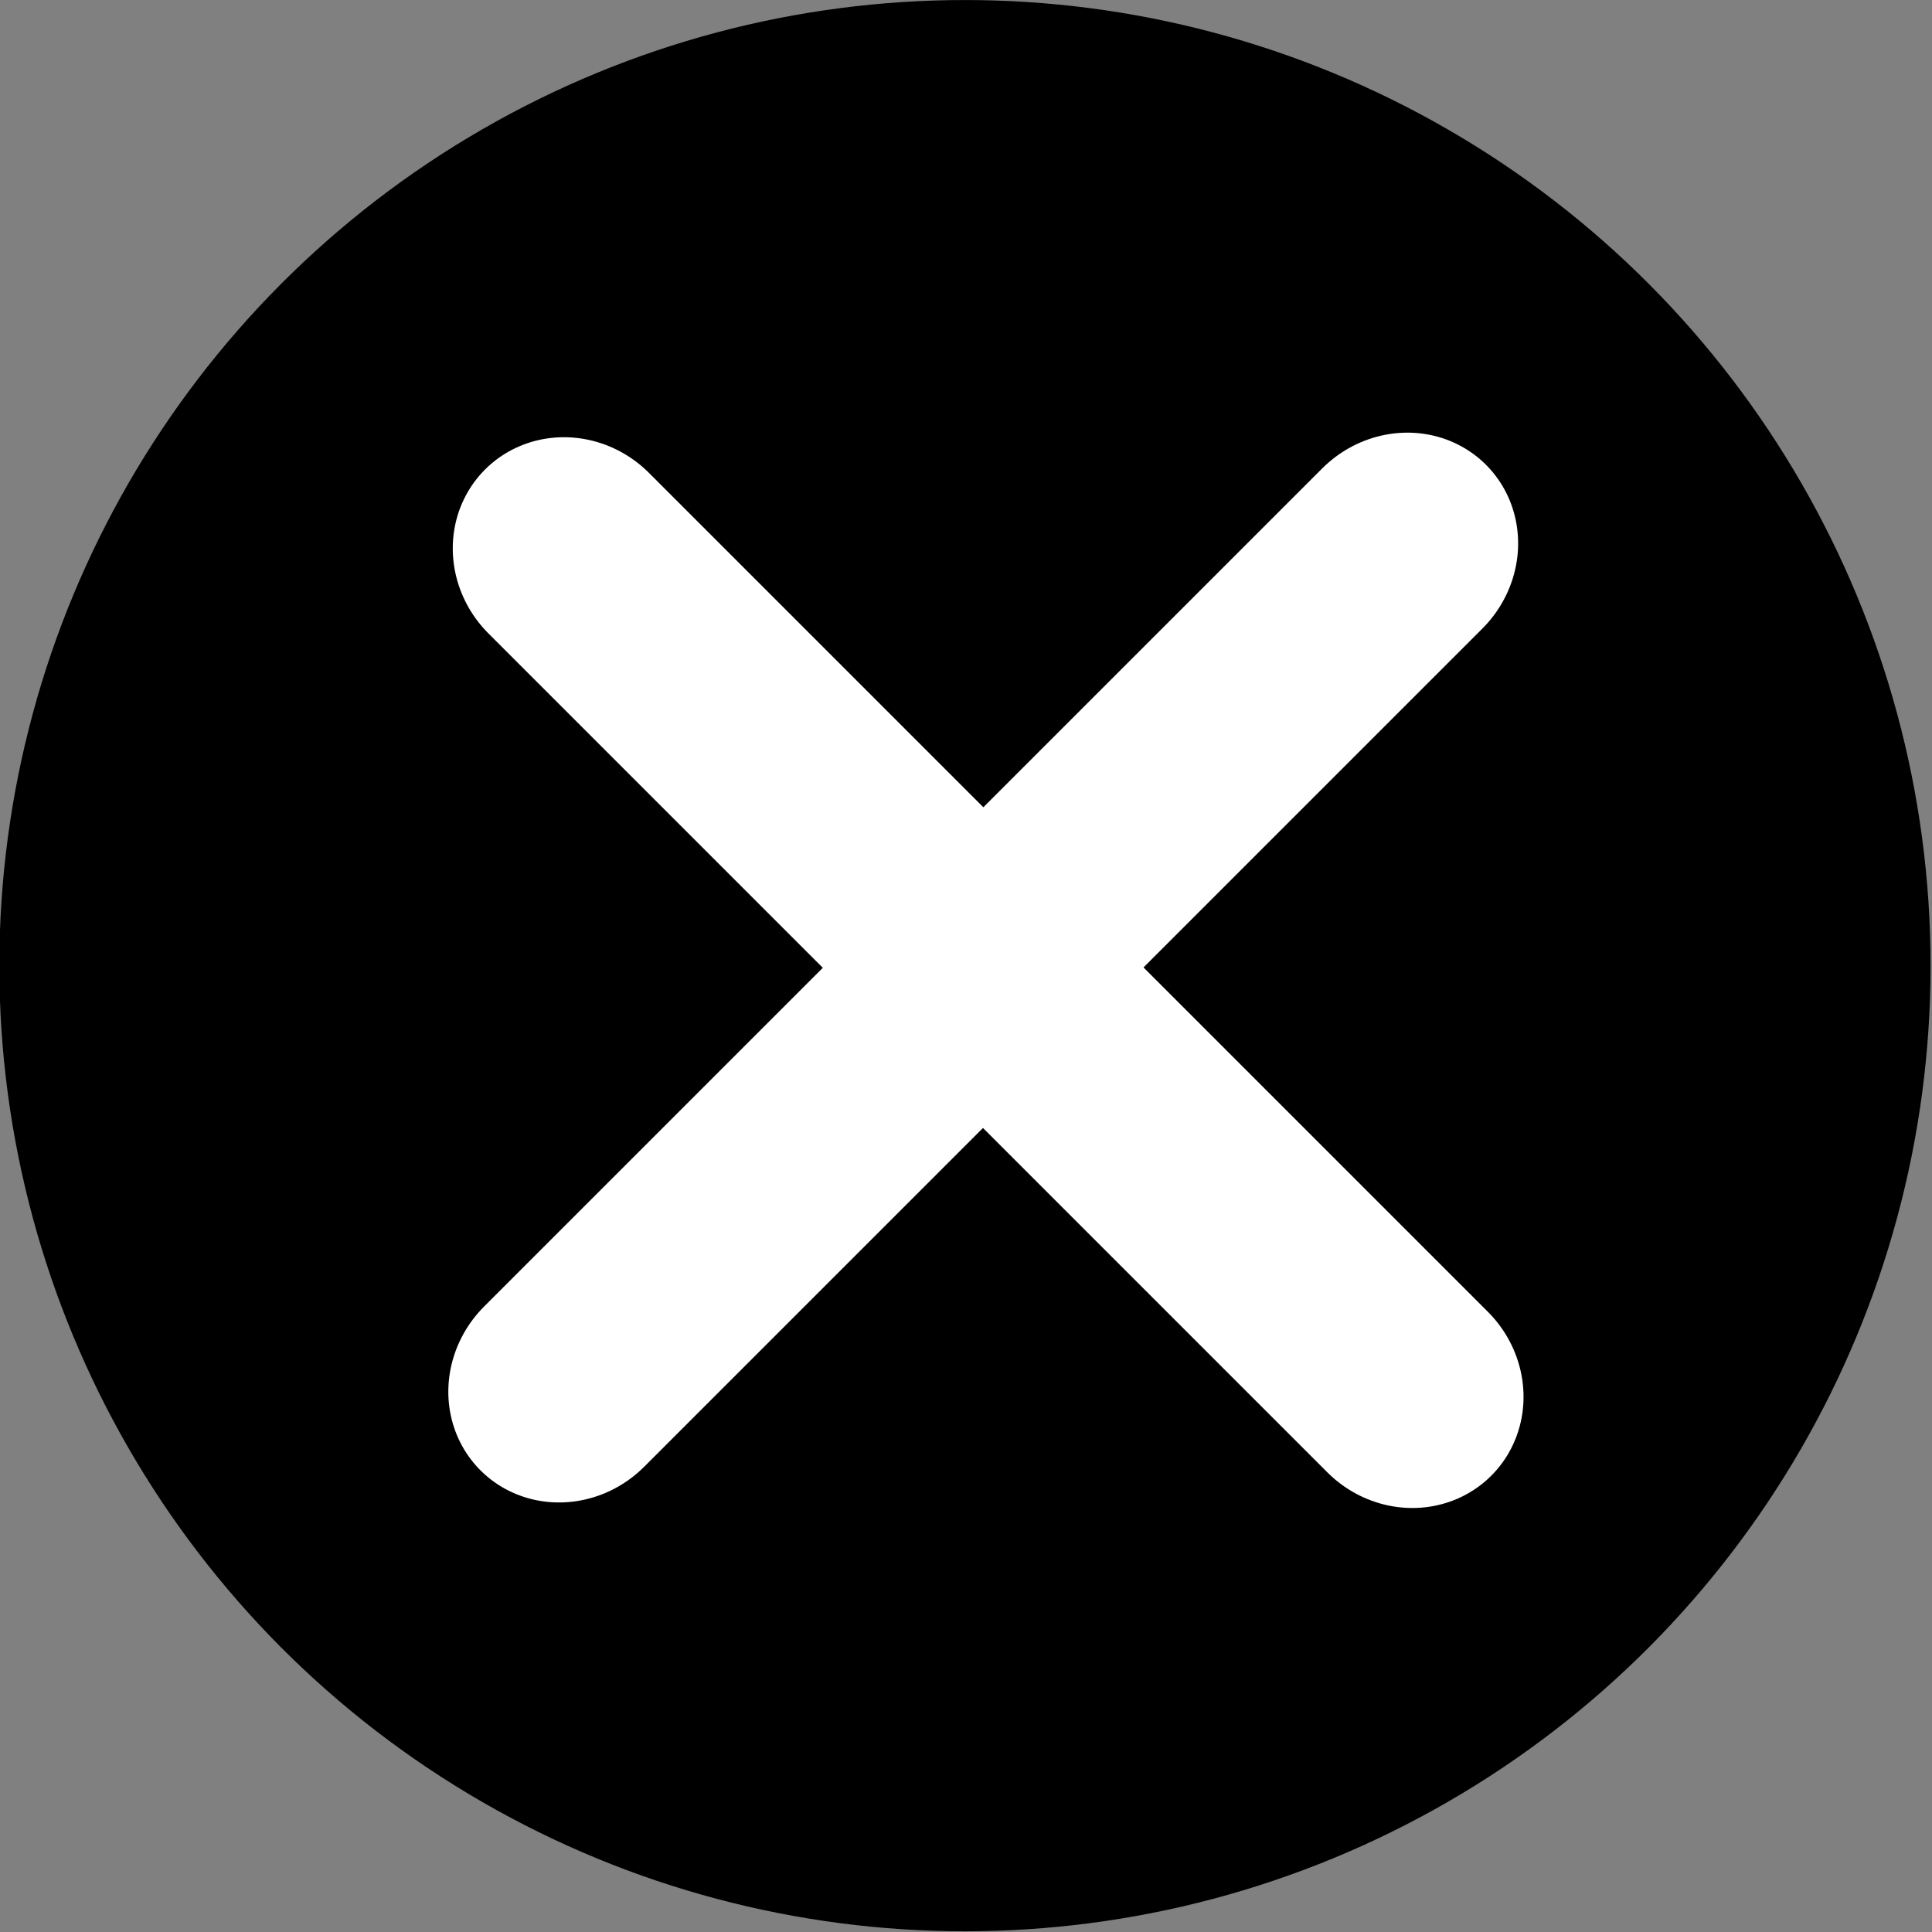
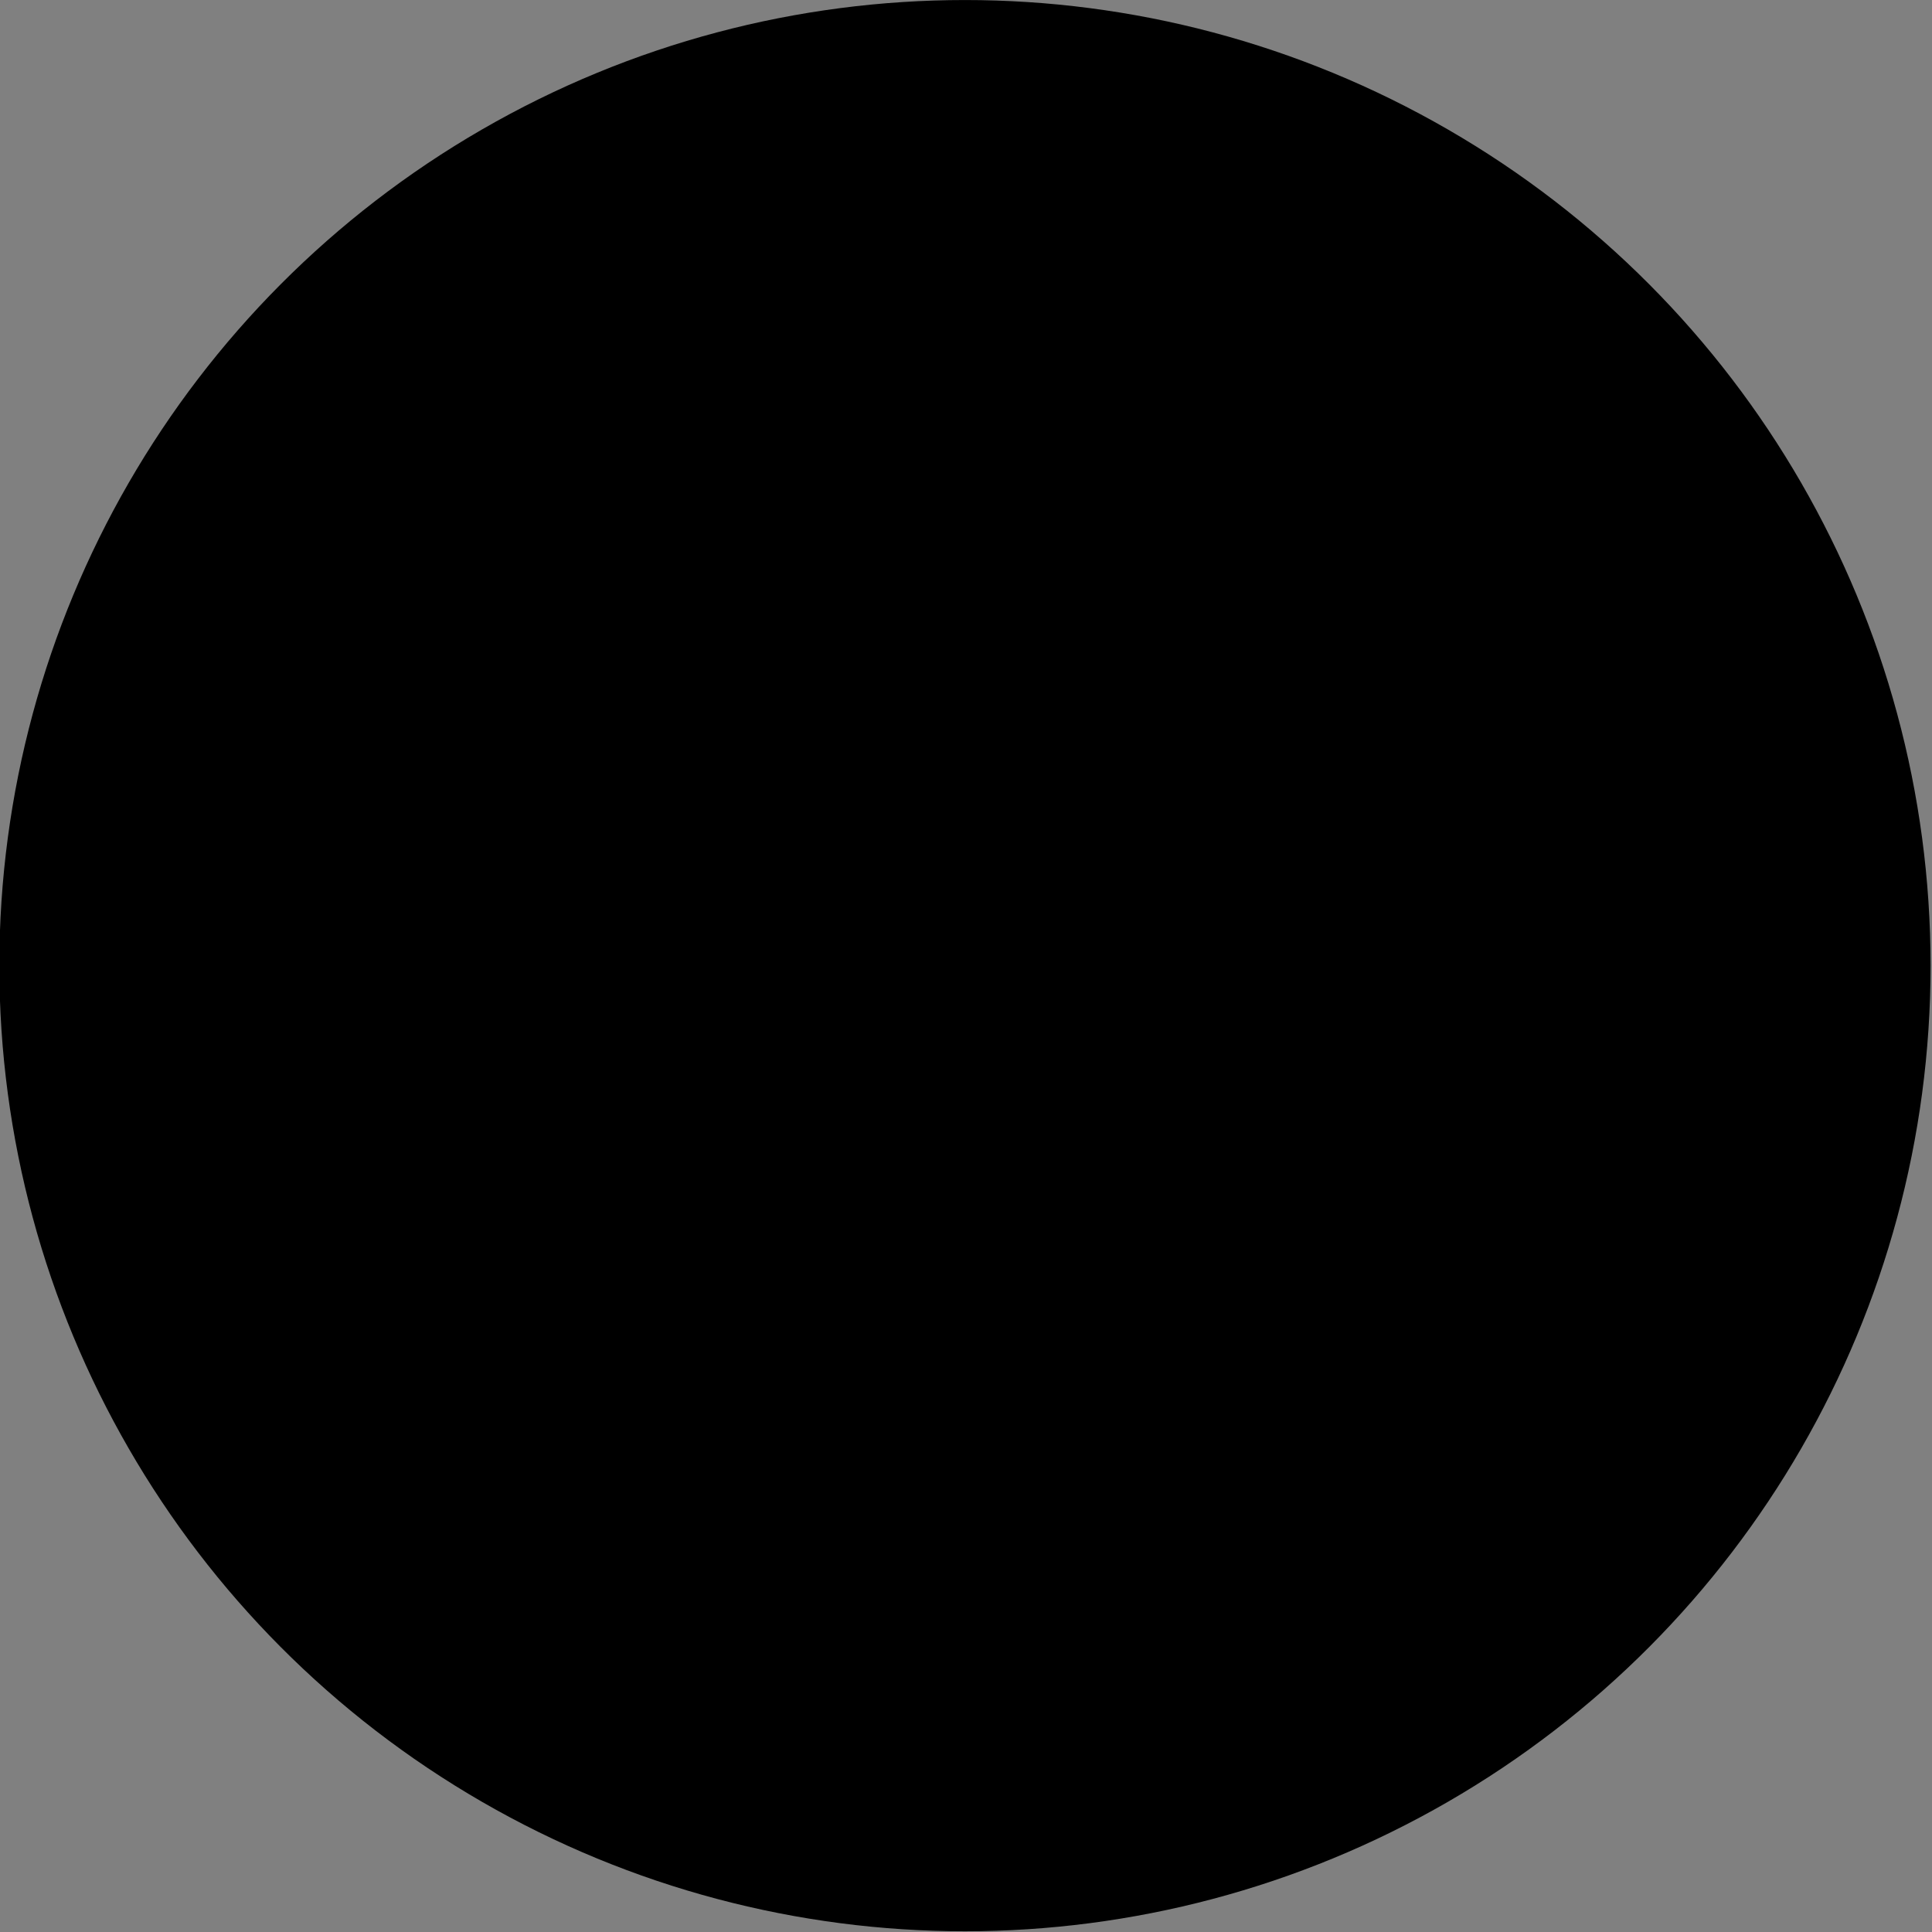
<svg xmlns="http://www.w3.org/2000/svg" width="100%" height="100%" viewBox="0 0 50 50" version="1.1" xml:space="preserve" style="fill-rule:evenodd;clip-rule:evenodd;stroke-linecap:square;stroke-linejoin:round;stroke-miterlimit:1.5;">
  <rect x="0" y="0" width="50" height="50" fill="#808080" stroke="none" />
  <g transform="matrix(1.08,0,0,1.08,-2.008,-0.883)">
    <g transform="matrix(0.555,0,0,0.555,-180.345,13.56)">
      <circle cx="369.959" cy="18.734" r="41.692" />
    </g>
    <g transform="matrix(0.309,0.309,-0.323,0.323,-85.305,-117.157)">
-       <path d="M407.581,16.023L407.581,78.203L407.581,16.023Z" style="fill:none;stroke:white;stroke-width:12.42px;" />
-     </g>
+       </g>
    <g transform="matrix(0.322,0.322,-0.309,0.309,-90.949,-122.194)">
-       <path d="M439.298,48.27L376.867,48.27L439.298,48.27Z" style="fill:none;stroke:white;stroke-width:12.45px;" />
-     </g>
+       </g>
  </g>
</svg>